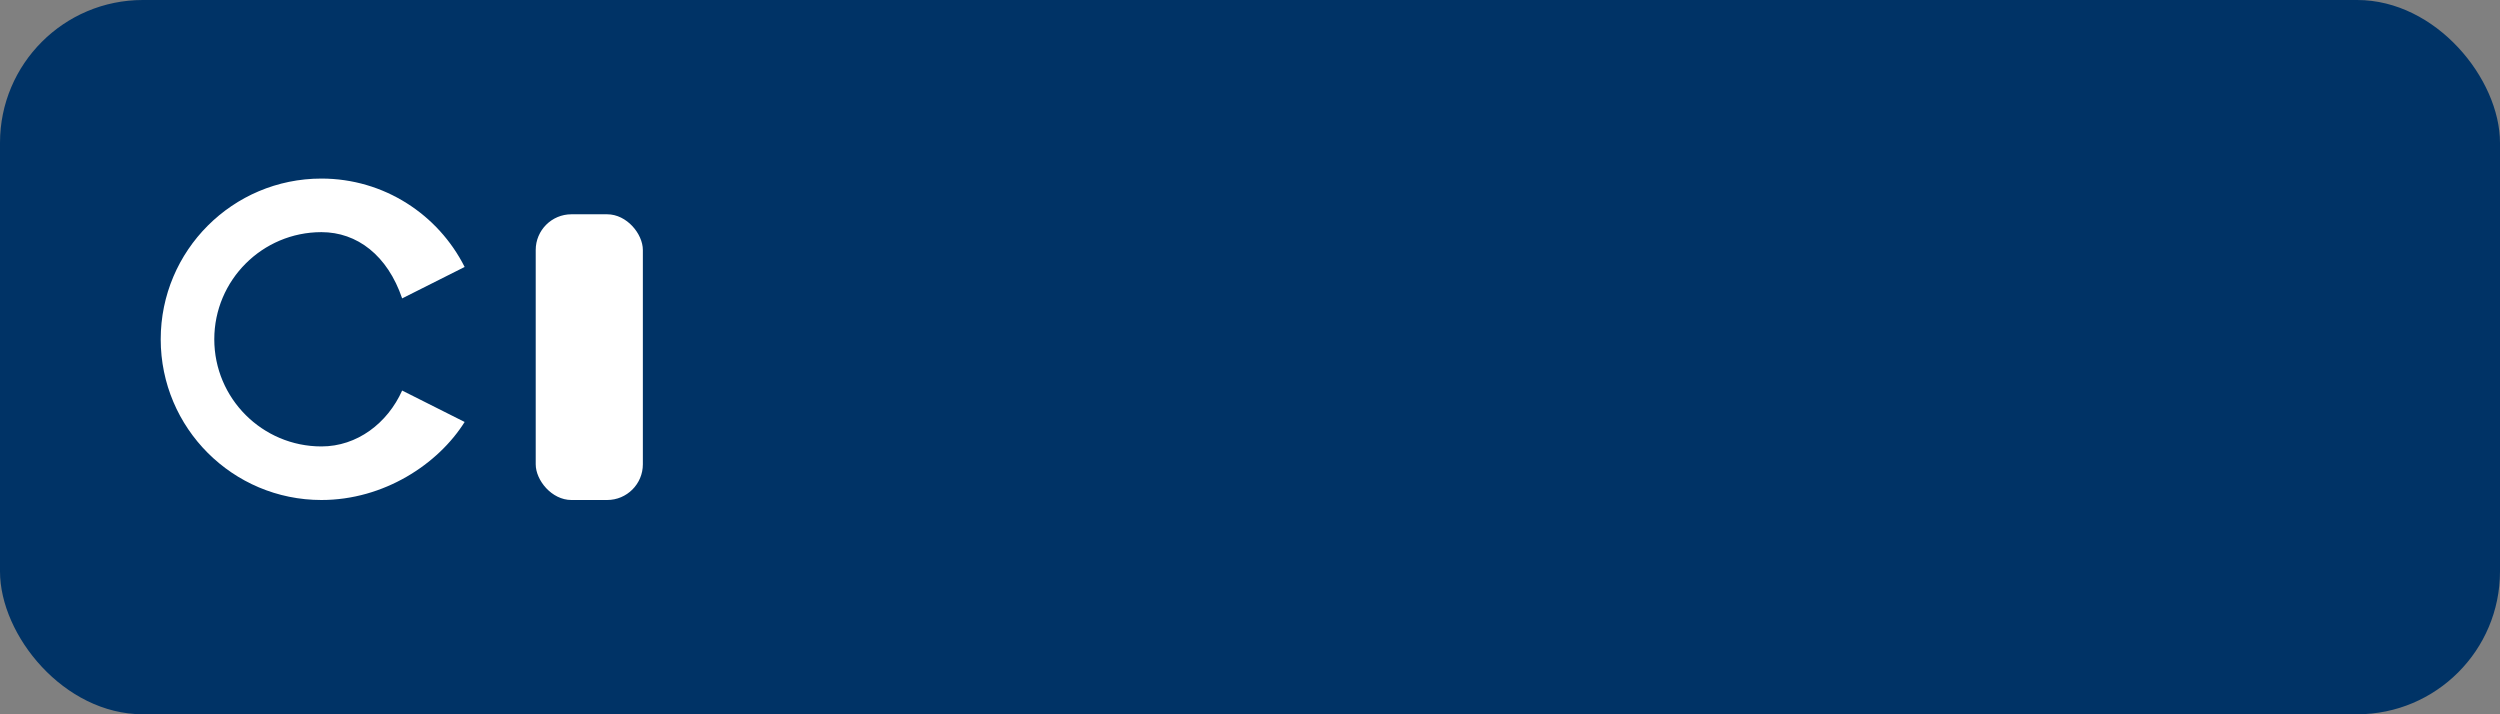
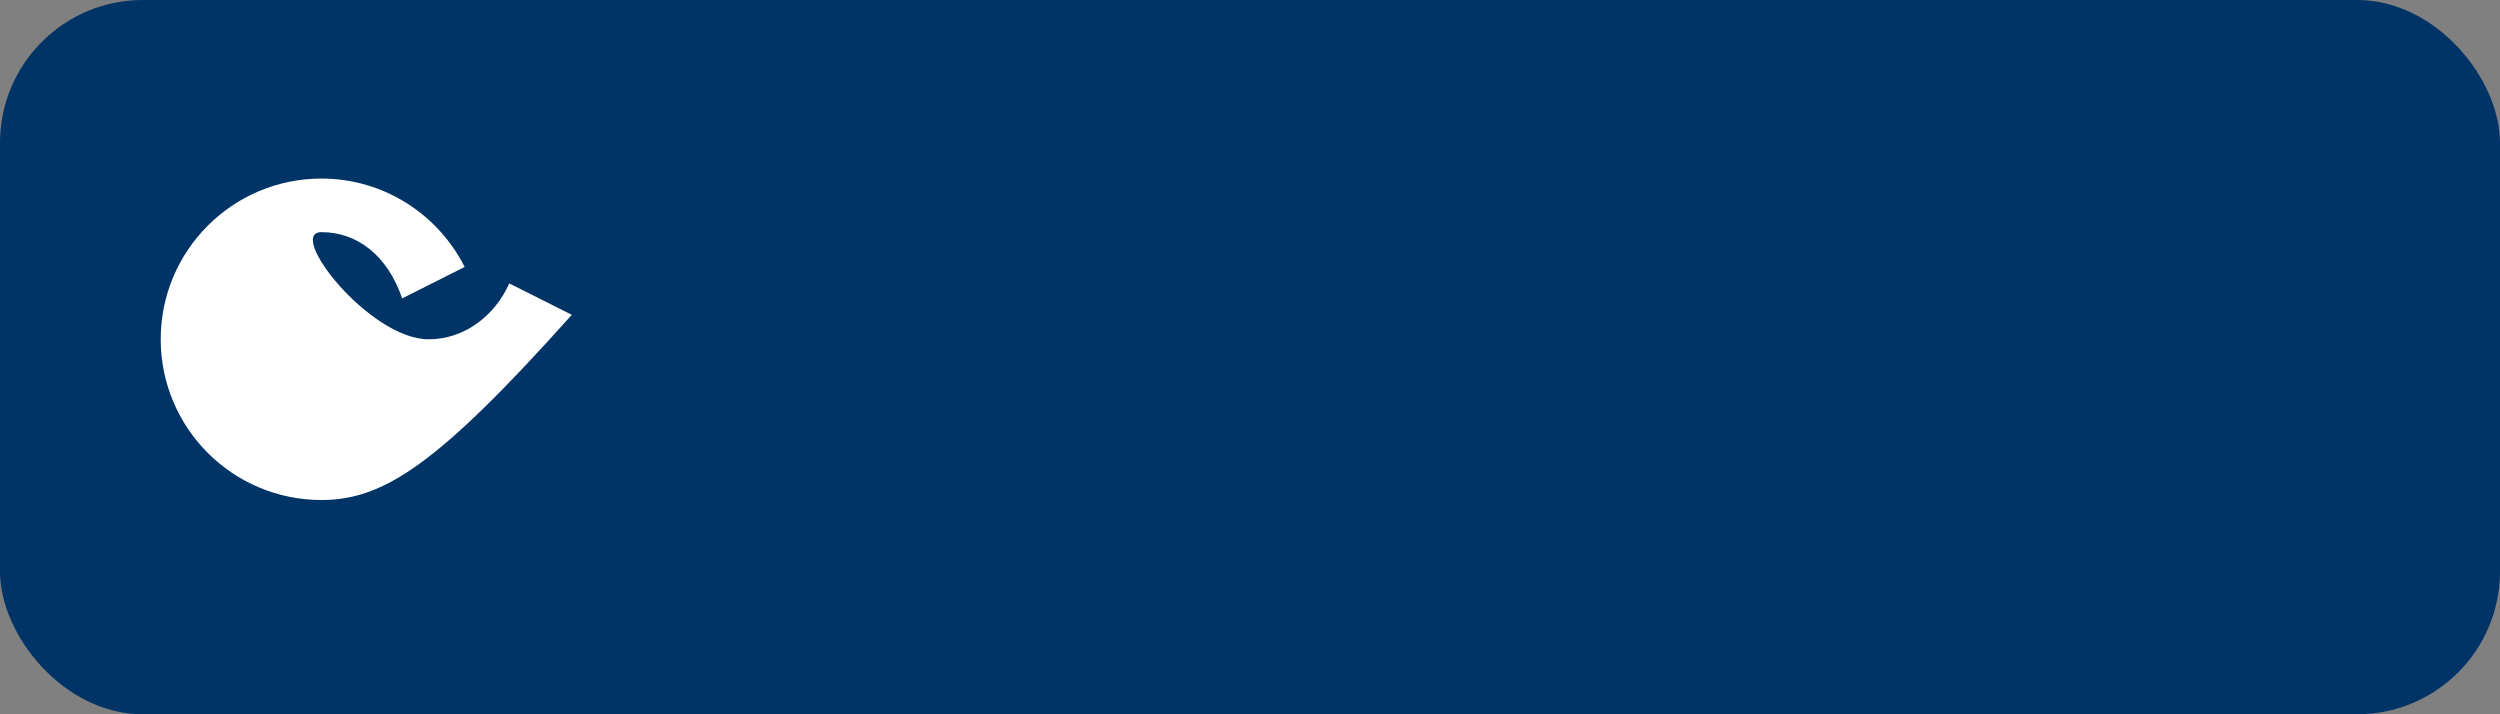
<svg xmlns="http://www.w3.org/2000/svg" width="140" height="40" viewBox="0 0 140 40" role="img" aria-label="Pitman Analytical Limited logo">
  <rect x="0" y="0" width="140" height="40" fill="#808080" stroke="none" />
  <rect width="140" height="40" rx="8" fill="#003366" />
  <g fill="#FFFFFF">
-     <path d="M18 28c-4.97 0-9-4.03-9-9s4.03-9 9-9c3.5 0 6.54 2.01 8.02 4.95l-3.5 1.76C21.7 14.3 20 13 18 13c-3.31 0-6 2.69-6 6s2.69 6 6 6c2 0 3.7-1.3 4.52-3.13l3.5 1.76C24.54 25.99 21.5 28 18 28z" />
-     <rect x="30" y="12" width="6" height="16" rx="2" />
+     <path d="M18 28c-4.97 0-9-4.03-9-9s4.03-9 9-9c3.5 0 6.54 2.01 8.02 4.95l-3.5 1.76C21.7 14.3 20 13 18 13s2.69 6 6 6c2 0 3.7-1.3 4.52-3.13l3.5 1.76C24.54 25.99 21.5 28 18 28z" />
  </g>
</svg>